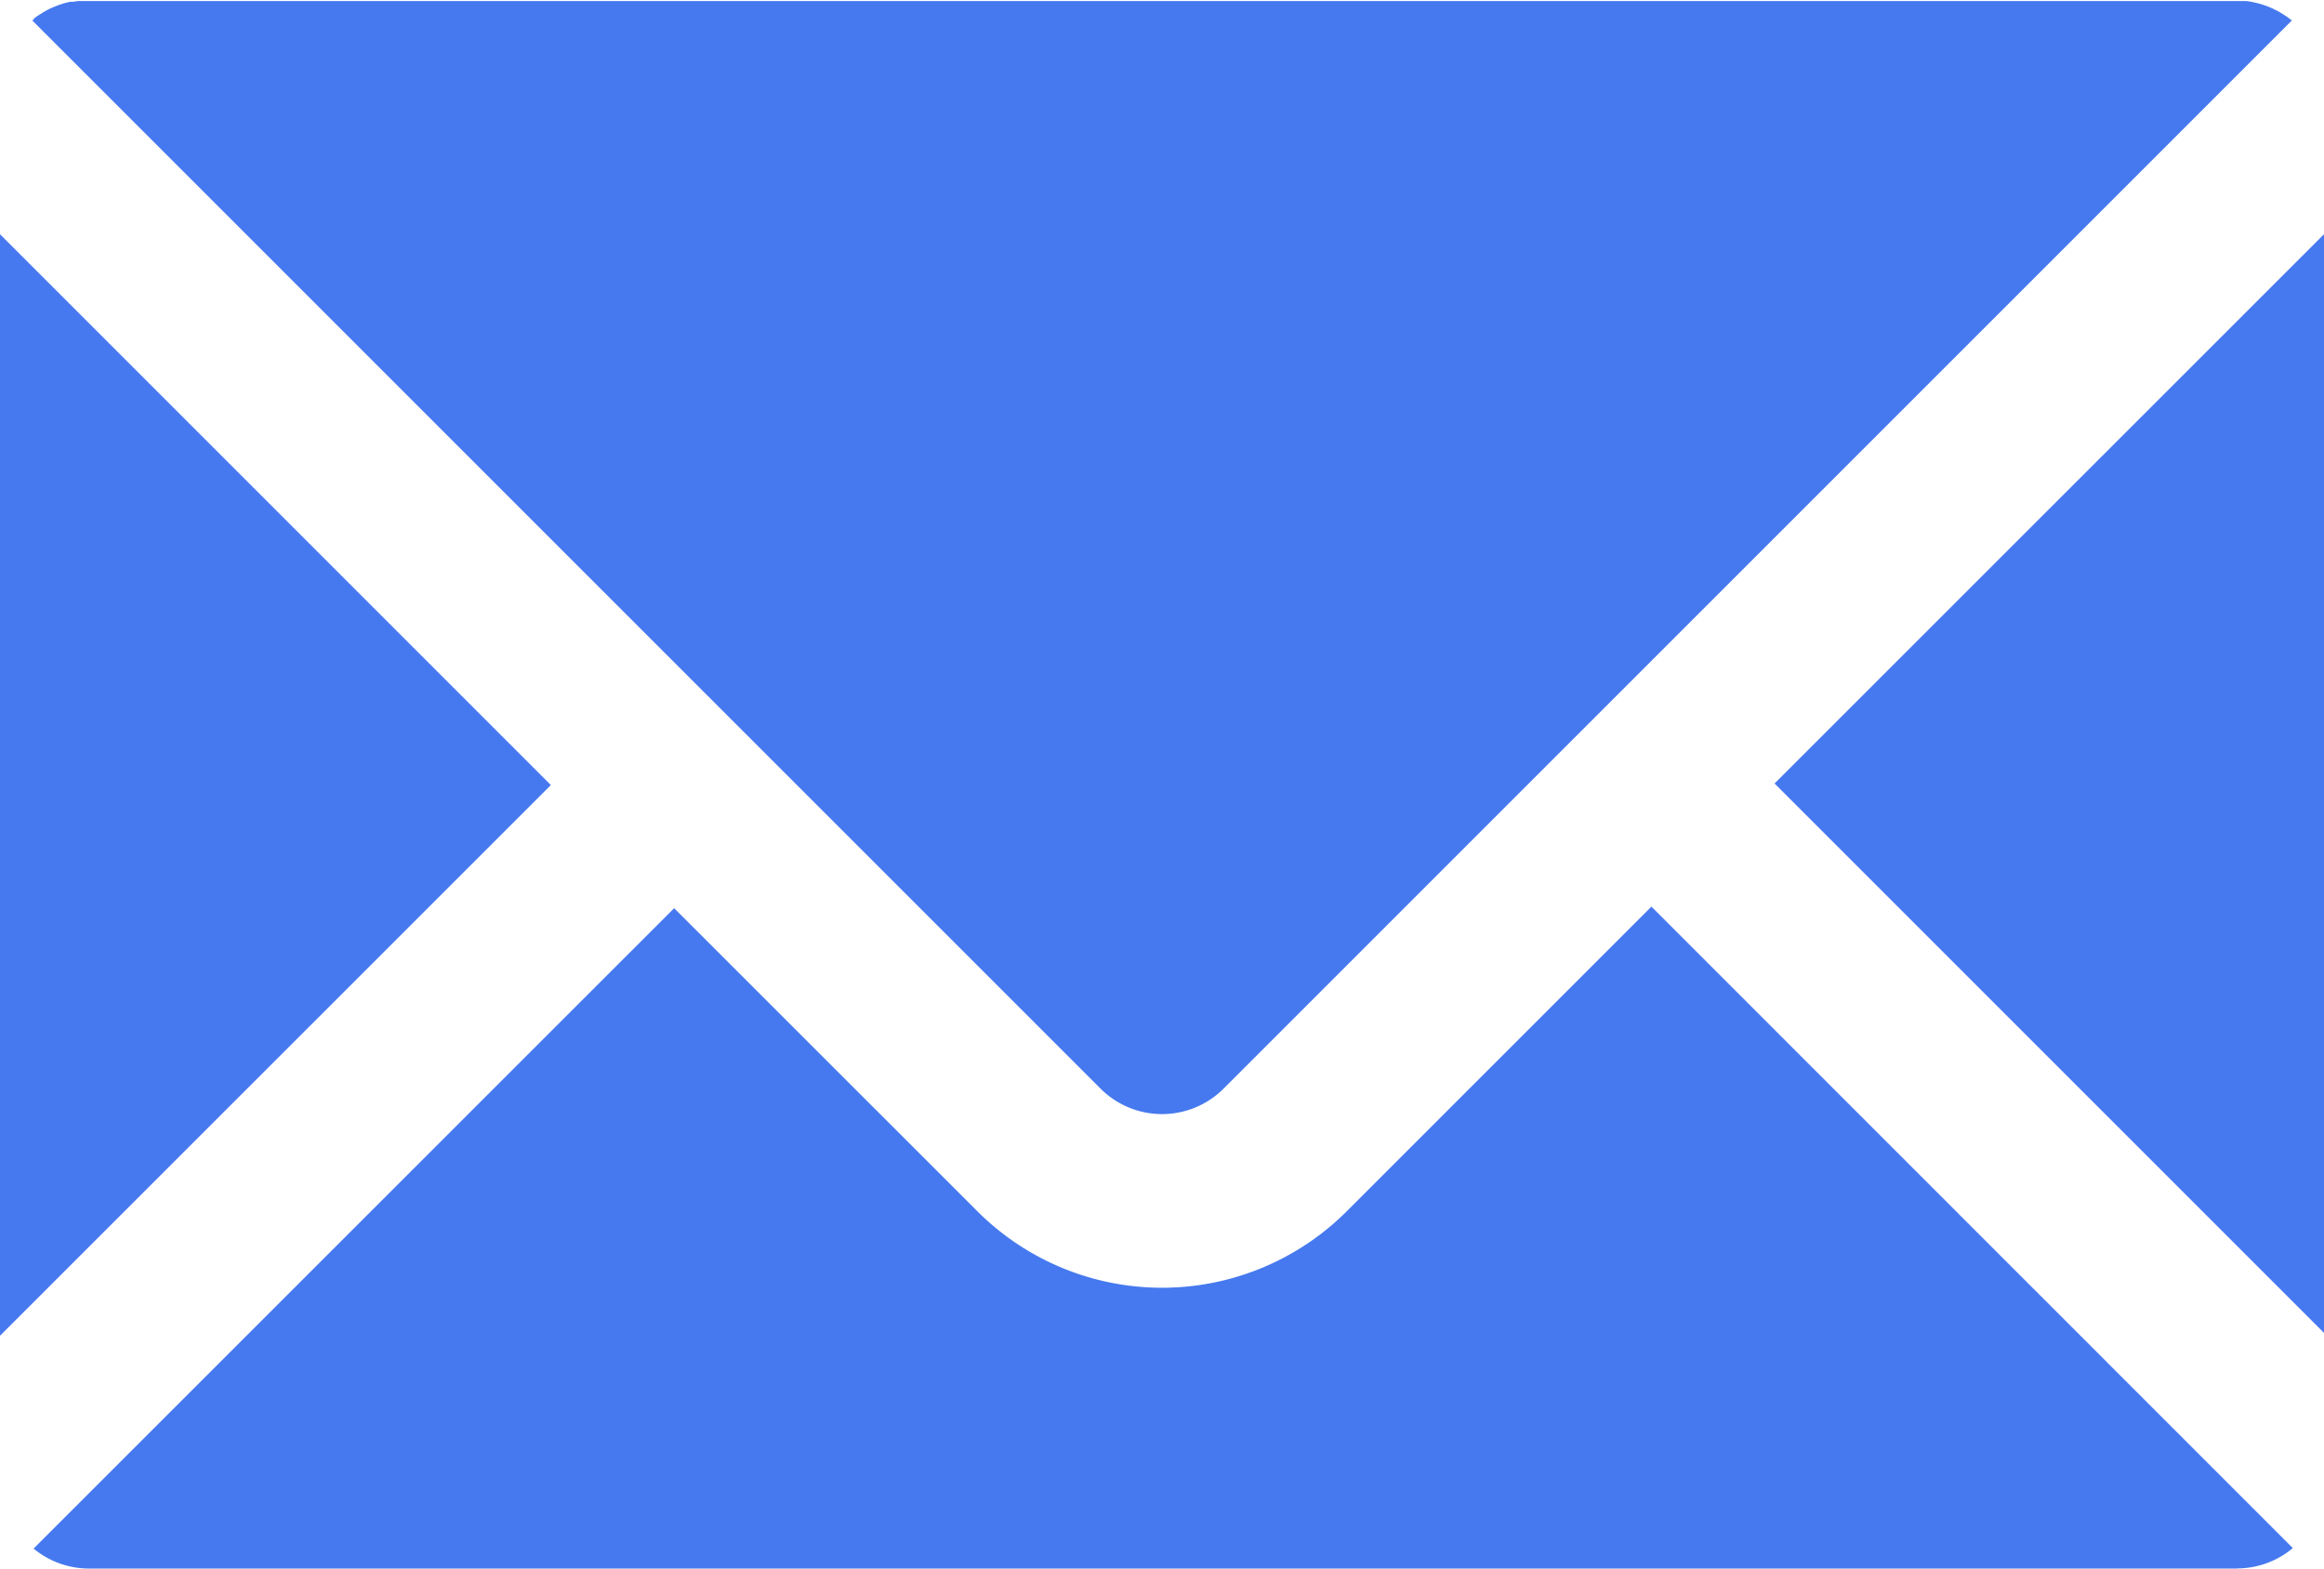
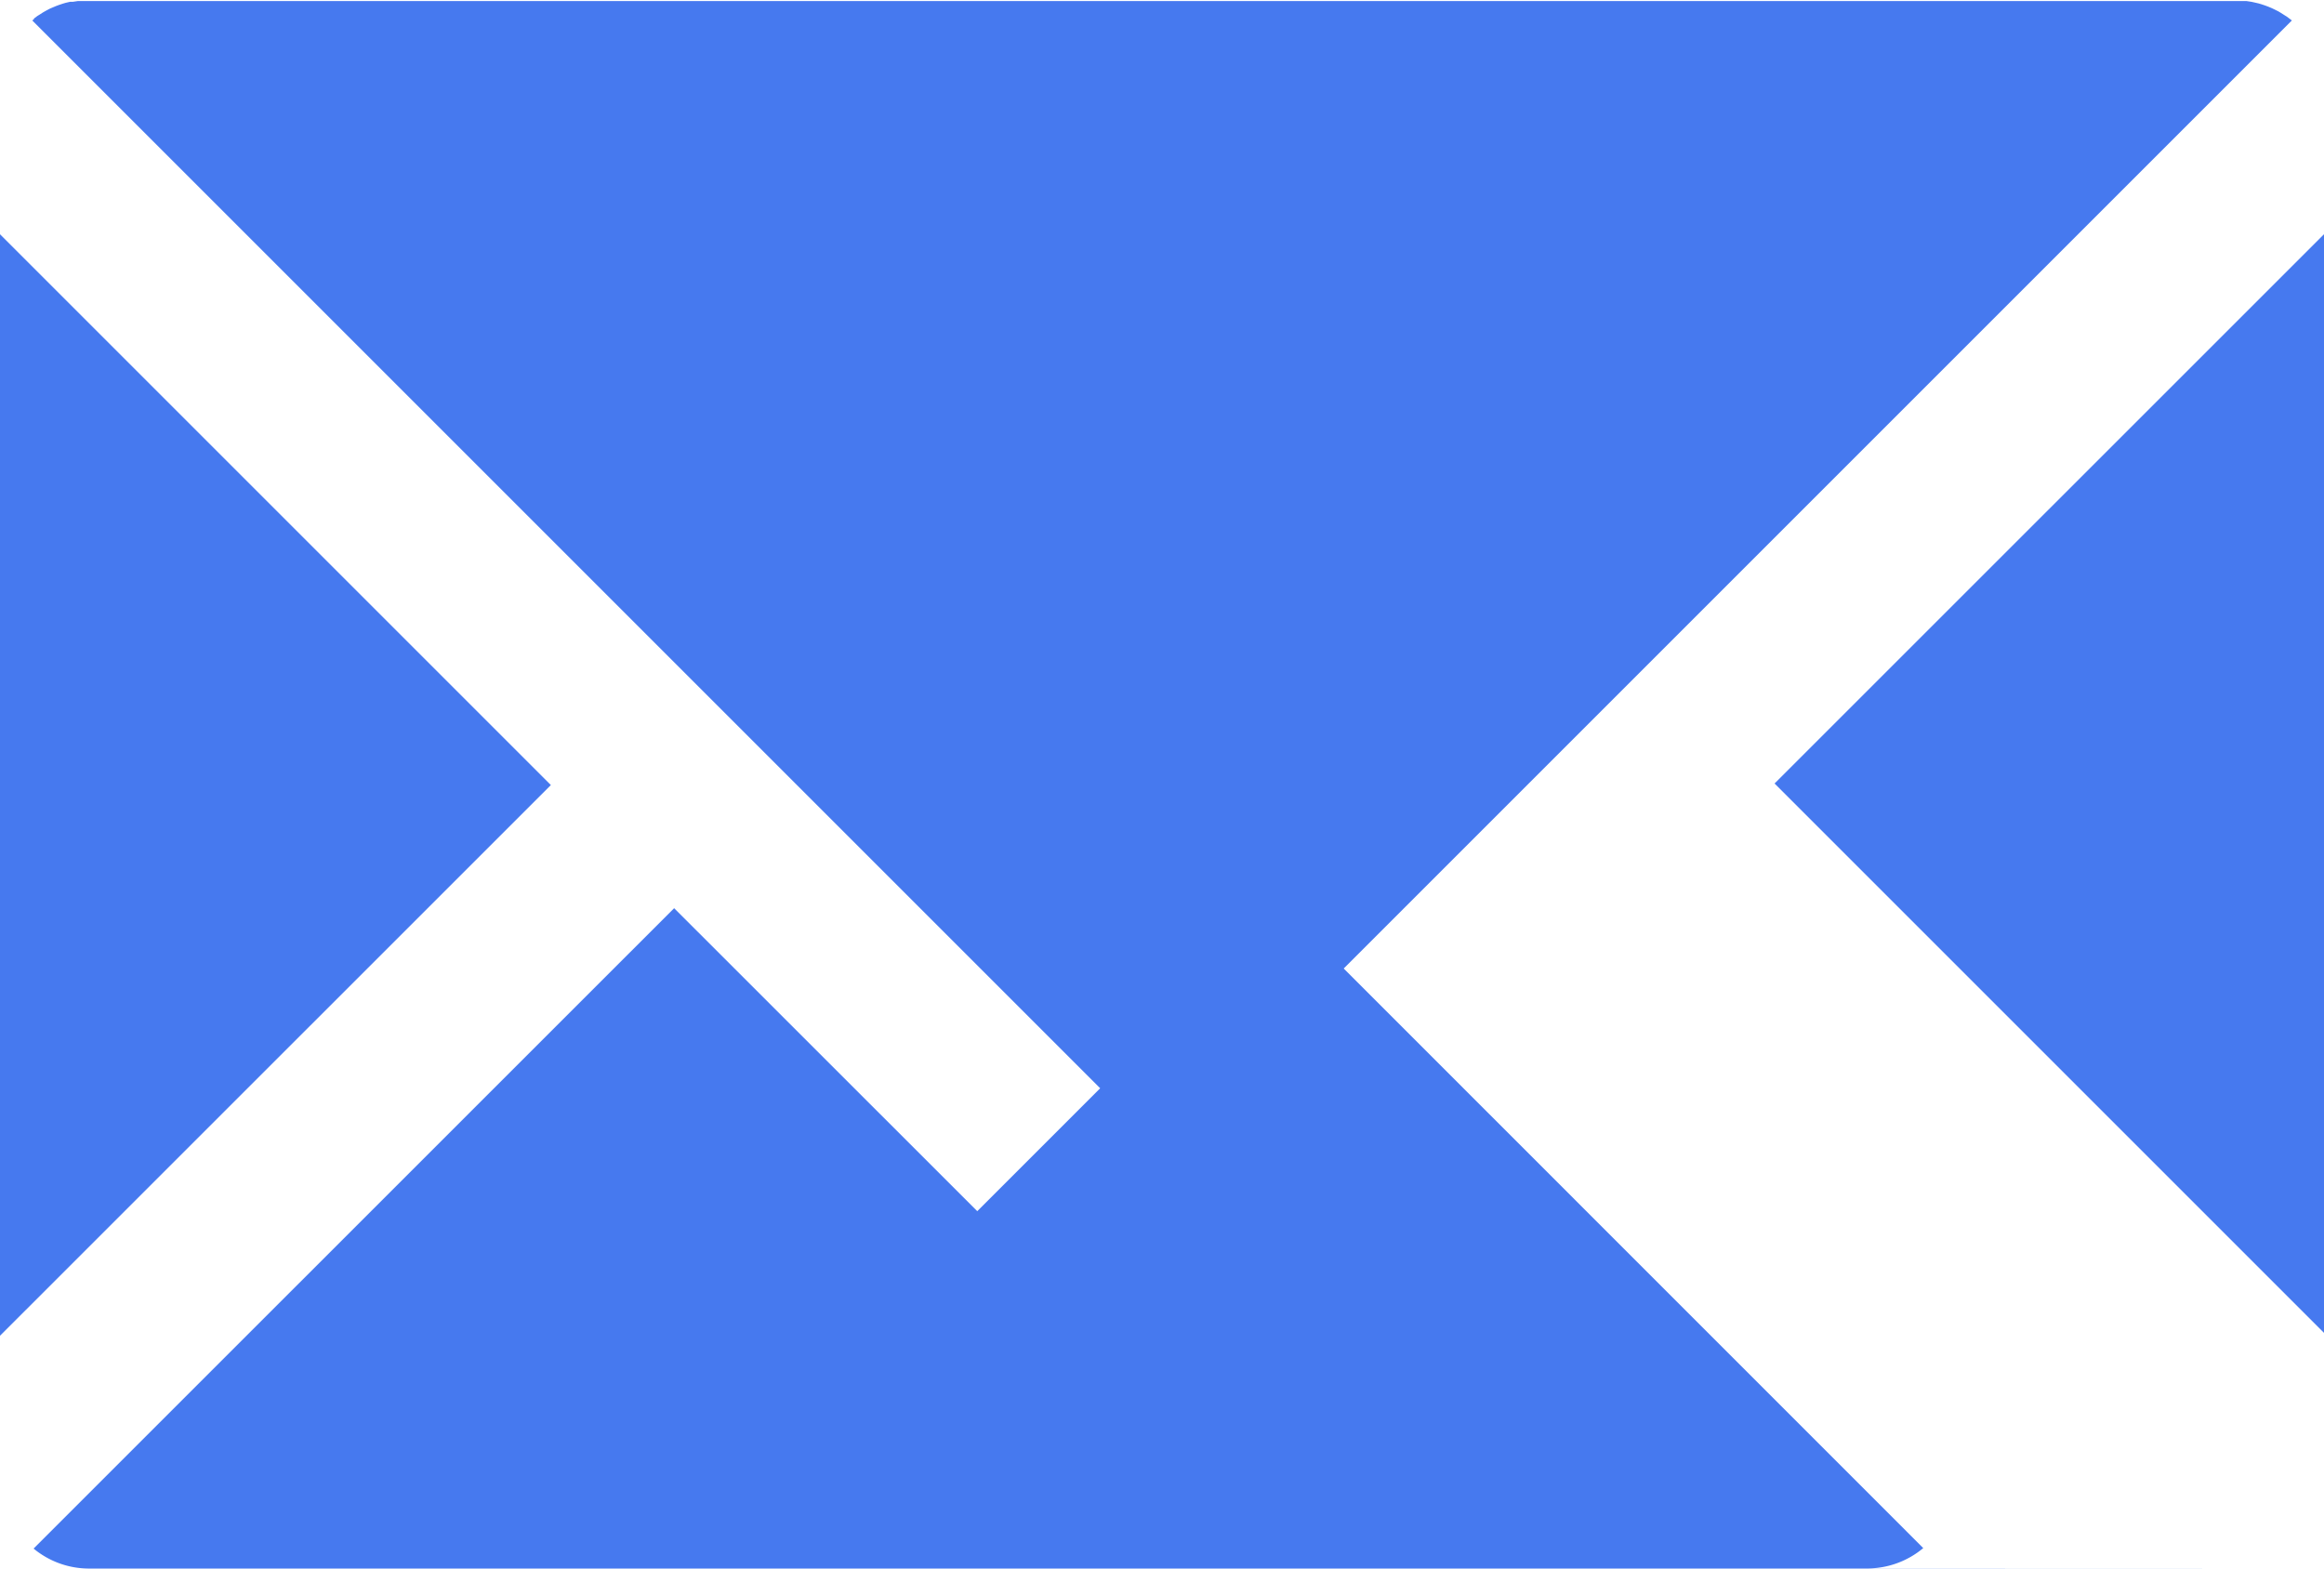
<svg xmlns="http://www.w3.org/2000/svg" width="19.305" height="13.031" viewBox="0 0 19.305 13.031">
-   <path id="Pfad_16" data-name="Pfad 16" d="M149.763,391.837l.028-.021.021-.013.028-.018.023-.013.03-.016.023-.01.031-.013.024-.009.033-.011.024-.007.035-.008.023,0,.04-.006.02,0c.02,0,.04,0,.06,0h17.857c.021,0,.041,0,.06,0l.02,0,.04.006.023.005.035.008.024.007.033.011.024.009.031.013.023.011.03.015.022.013.028.018.021.013.028.021.014.011-8.874,8.874a.723.723,0,0,1-1.022,0l-8.874-8.874.014-.011Zm-.282,1.792,4.576,4.576-4.576,4.575Zm18.581,11.085H150.217a.722.722,0,0,1-.457-.166l5.321-5.32,2.518,2.517a2.17,2.17,0,0,0,3.07,0l2.53-2.53,5.328,5.329a.723.723,0,0,1-.465.169Zm.724-1.958-4.564-4.564,4.564-4.563Z" transform="translate(-149.481 -391.683)" fill="#4679ef" />
+   <path id="Pfad_16" data-name="Pfad 16" d="M149.763,391.837l.028-.021.021-.013.028-.018.023-.013.03-.016.023-.01.031-.013.024-.009.033-.011.024-.007.035-.008.023,0,.04-.006.02,0c.02,0,.04,0,.06,0h17.857c.021,0,.041,0,.06,0l.02,0,.04.006.023.005.035.008.024.007.033.011.024.009.031.013.023.011.03.015.022.013.028.018.021.013.028.021.014.011-8.874,8.874a.723.723,0,0,1-1.022,0l-8.874-8.874.014-.011Zm-.282,1.792,4.576,4.576-4.576,4.575Zm18.581,11.085H150.217a.722.722,0,0,1-.457-.166l5.321-5.32,2.518,2.517l2.53-2.53,5.328,5.329a.723.723,0,0,1-.465.169Zm.724-1.958-4.564-4.564,4.564-4.563Z" transform="translate(-149.481 -391.683)" fill="#4679ef" />
</svg>